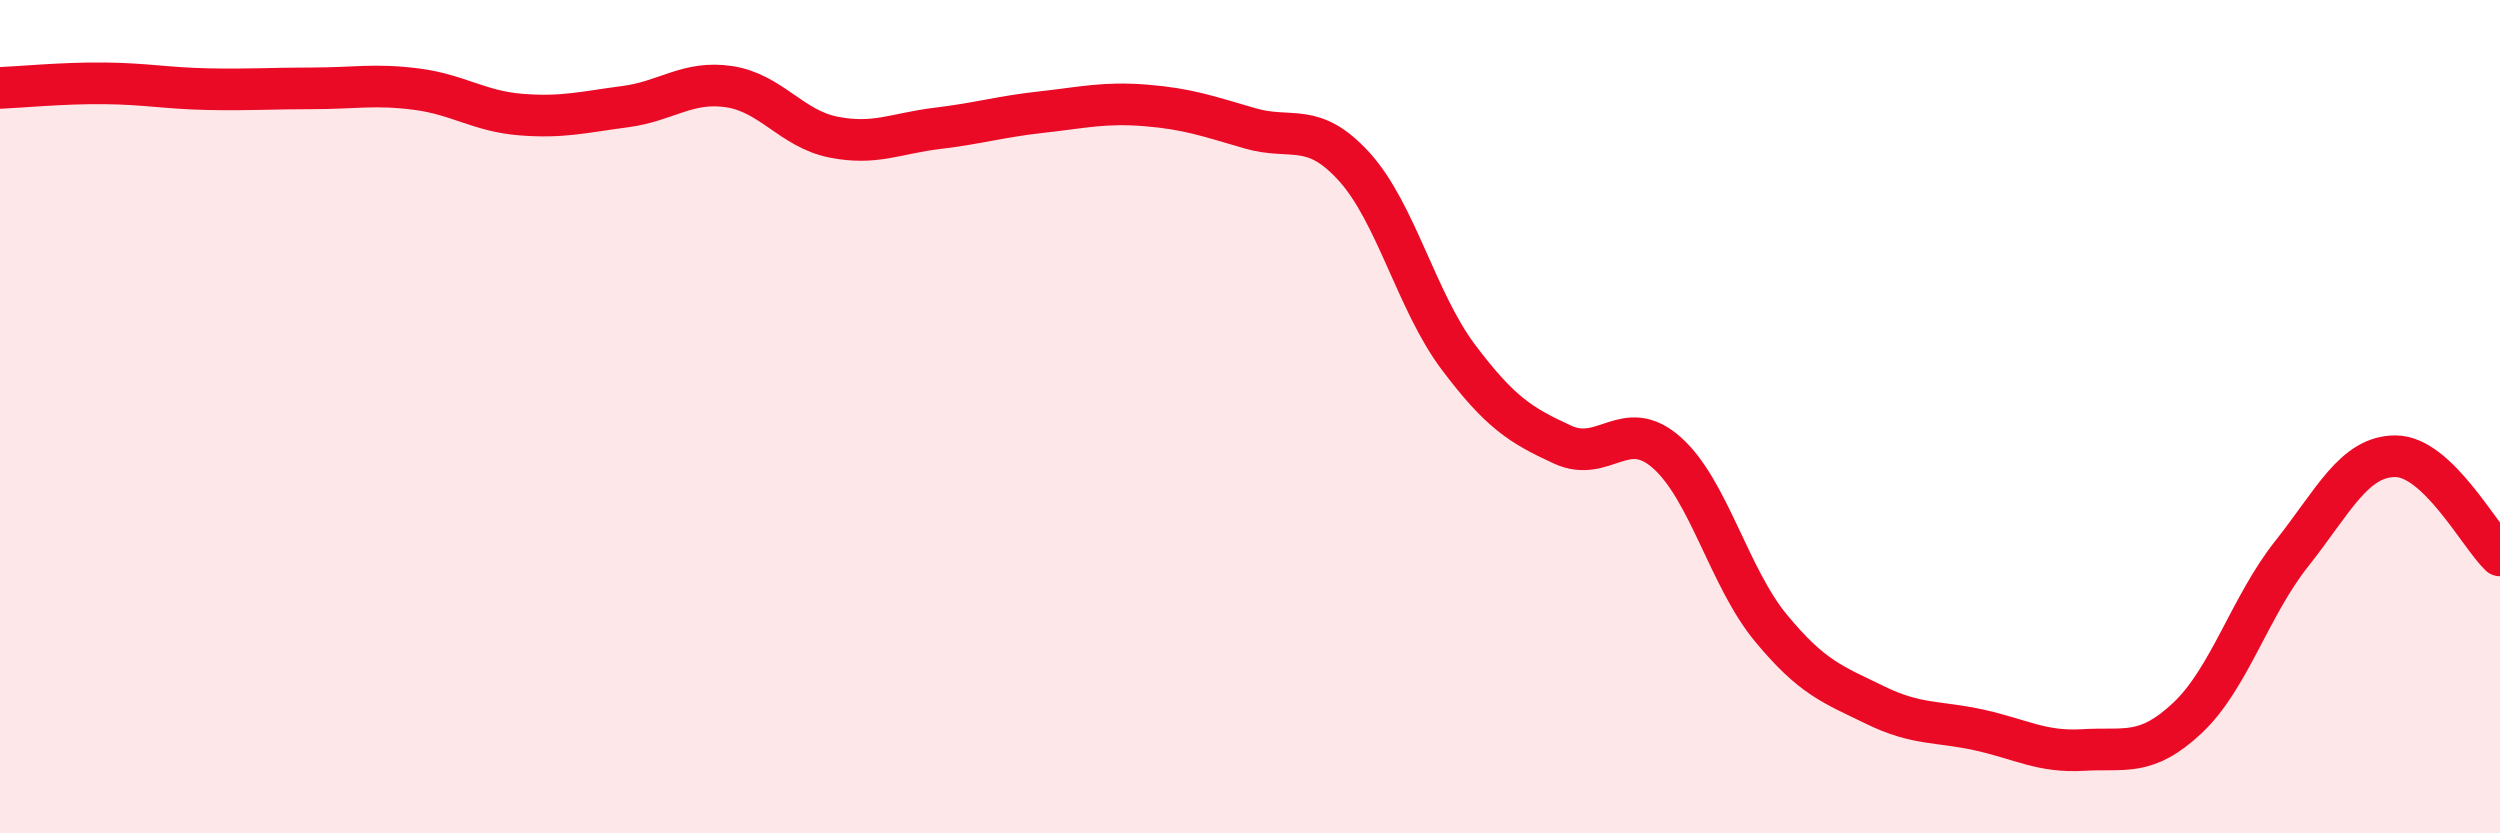
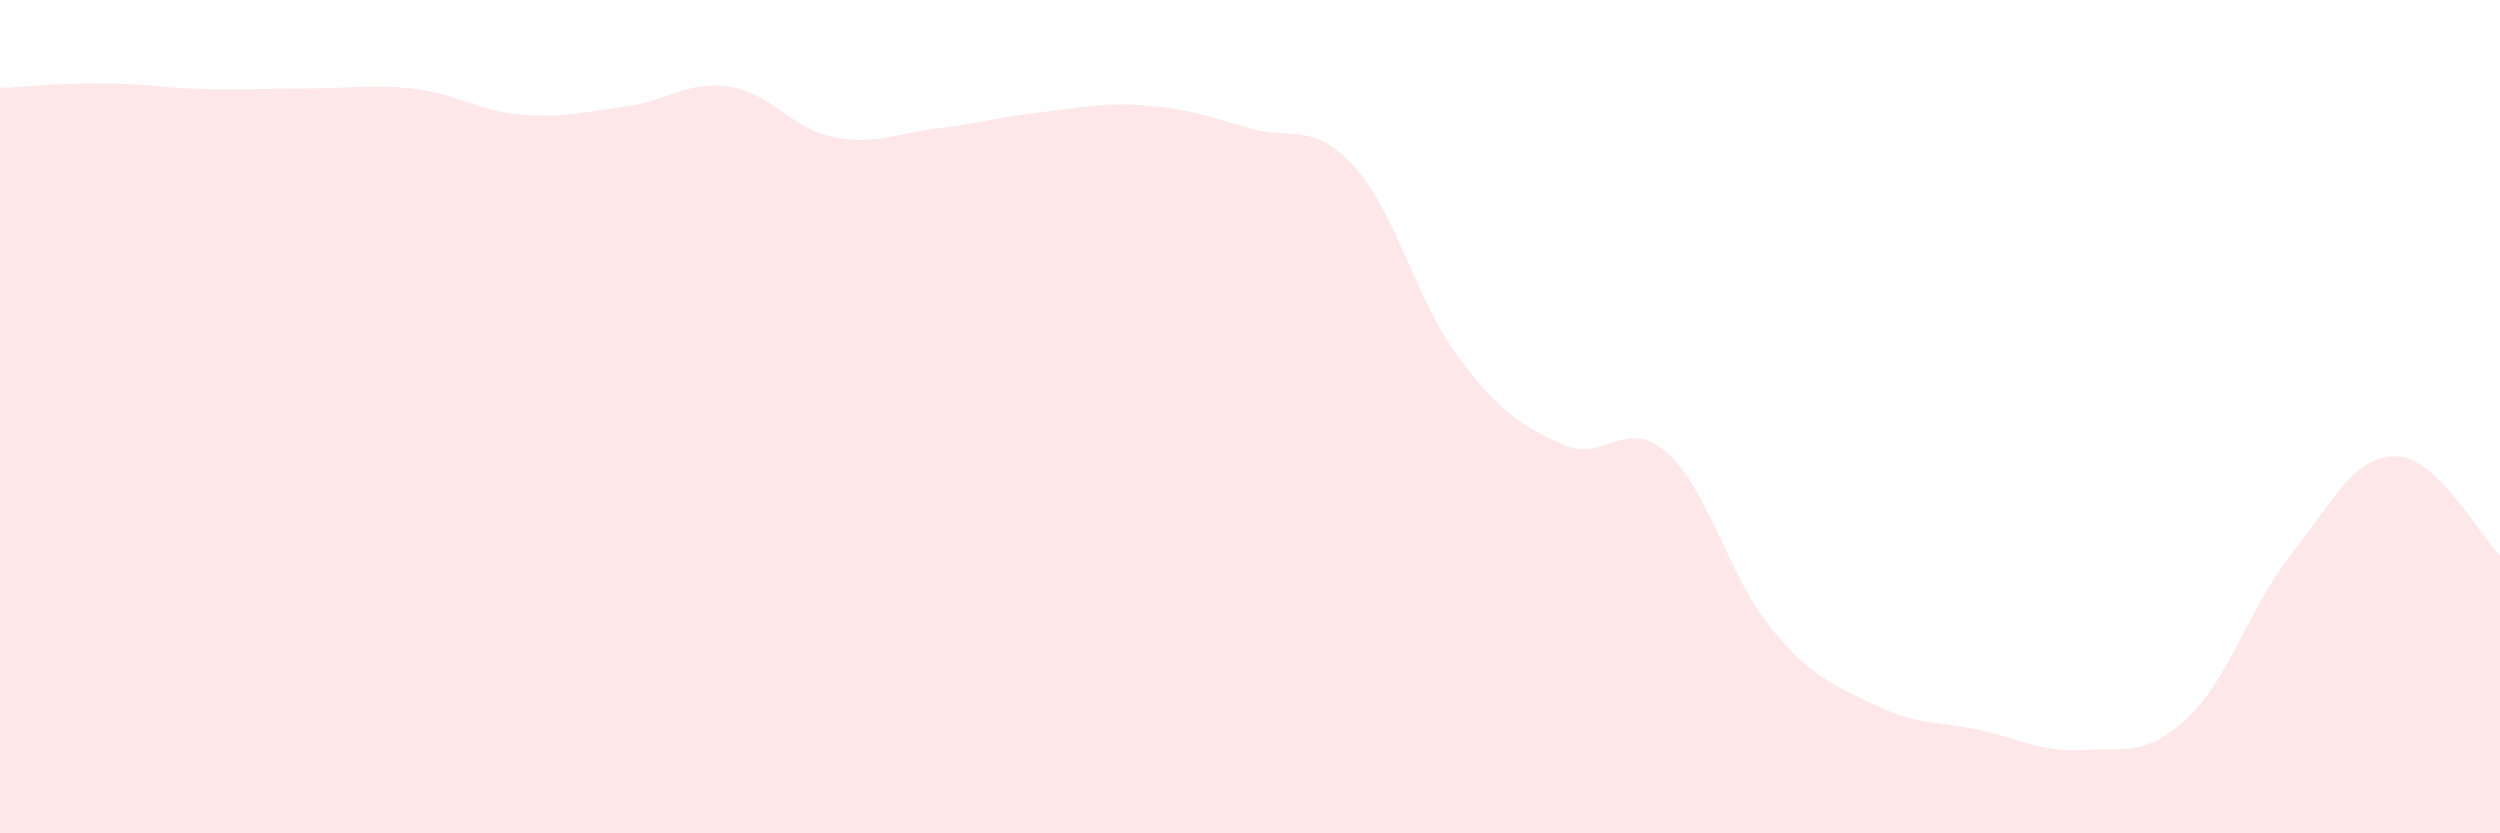
<svg xmlns="http://www.w3.org/2000/svg" width="60" height="20" viewBox="0 0 60 20">
  <path d="M 0,2.11 C 0.5,2.09 1.5,1.99 2.5,2 C 3.5,2.01 4,2.12 5,2.14 C 6,2.16 6.5,2.12 7.5,2.12 C 8.5,2.12 9,2.01 10,2.14 C 11,2.27 11.5,2.67 12.5,2.75 C 13.5,2.83 14,2.69 15,2.56 C 16,2.43 16.5,1.93 17.5,2.08 C 18.5,2.23 19,3.09 20,3.29 C 21,3.49 21.5,3.2 22.5,3.08 C 23.5,2.96 24,2.8 25,2.69 C 26,2.58 26.5,2.45 27.5,2.53 C 28.5,2.61 29,2.79 30,3.08 C 31,3.37 31.5,2.9 32.5,4 C 33.5,5.1 34,7.24 35,8.57 C 36,9.9 36.5,10.21 37.5,10.67 C 38.5,11.13 39,9.98 40,10.86 C 41,11.74 41.5,13.86 42.5,15.07 C 43.5,16.28 44,16.43 45,16.92 C 46,17.41 46.5,17.3 47.5,17.52 C 48.5,17.74 49,18.06 50,18 C 51,17.94 51.5,18.17 52.5,17.23 C 53.5,16.29 54,14.55 55,13.29 C 56,12.03 56.5,10.94 57.5,10.95 C 58.5,10.96 59.5,12.85 60,13.33L60 20L0 20Z" fill="#EB0A25" opacity="0.1" stroke-linecap="round" stroke-linejoin="round" />
-   <path d="M 0,2.11 C 0.5,2.09 1.5,1.99 2.5,2 C 3.5,2.01 4,2.12 5,2.14 C 6,2.16 6.5,2.12 7.5,2.12 C 8.5,2.12 9,2.01 10,2.14 C 11,2.27 11.5,2.67 12.5,2.75 C 13.5,2.83 14,2.69 15,2.56 C 16,2.43 16.5,1.93 17.5,2.08 C 18.5,2.23 19,3.09 20,3.29 C 21,3.49 21.5,3.2 22.5,3.08 C 23.5,2.96 24,2.8 25,2.69 C 26,2.58 26.5,2.45 27.5,2.53 C 28.5,2.61 29,2.79 30,3.08 C 31,3.37 31.5,2.9 32.5,4 C 33.5,5.1 34,7.24 35,8.57 C 36,9.9 36.5,10.21 37.5,10.67 C 38.5,11.13 39,9.98 40,10.86 C 41,11.74 41.5,13.86 42.5,15.07 C 43.5,16.28 44,16.43 45,16.92 C 46,17.41 46.5,17.3 47.5,17.52 C 48.5,17.74 49,18.06 50,18 C 51,17.94 51.5,18.17 52.5,17.23 C 53.5,16.29 54,14.55 55,13.29 C 56,12.03 56.5,10.94 57.5,10.95 C 58.5,10.96 59.5,12.85 60,13.33" stroke="#EB0A25" stroke-width="1" fill="none" stroke-linecap="round" stroke-linejoin="round" />
</svg>